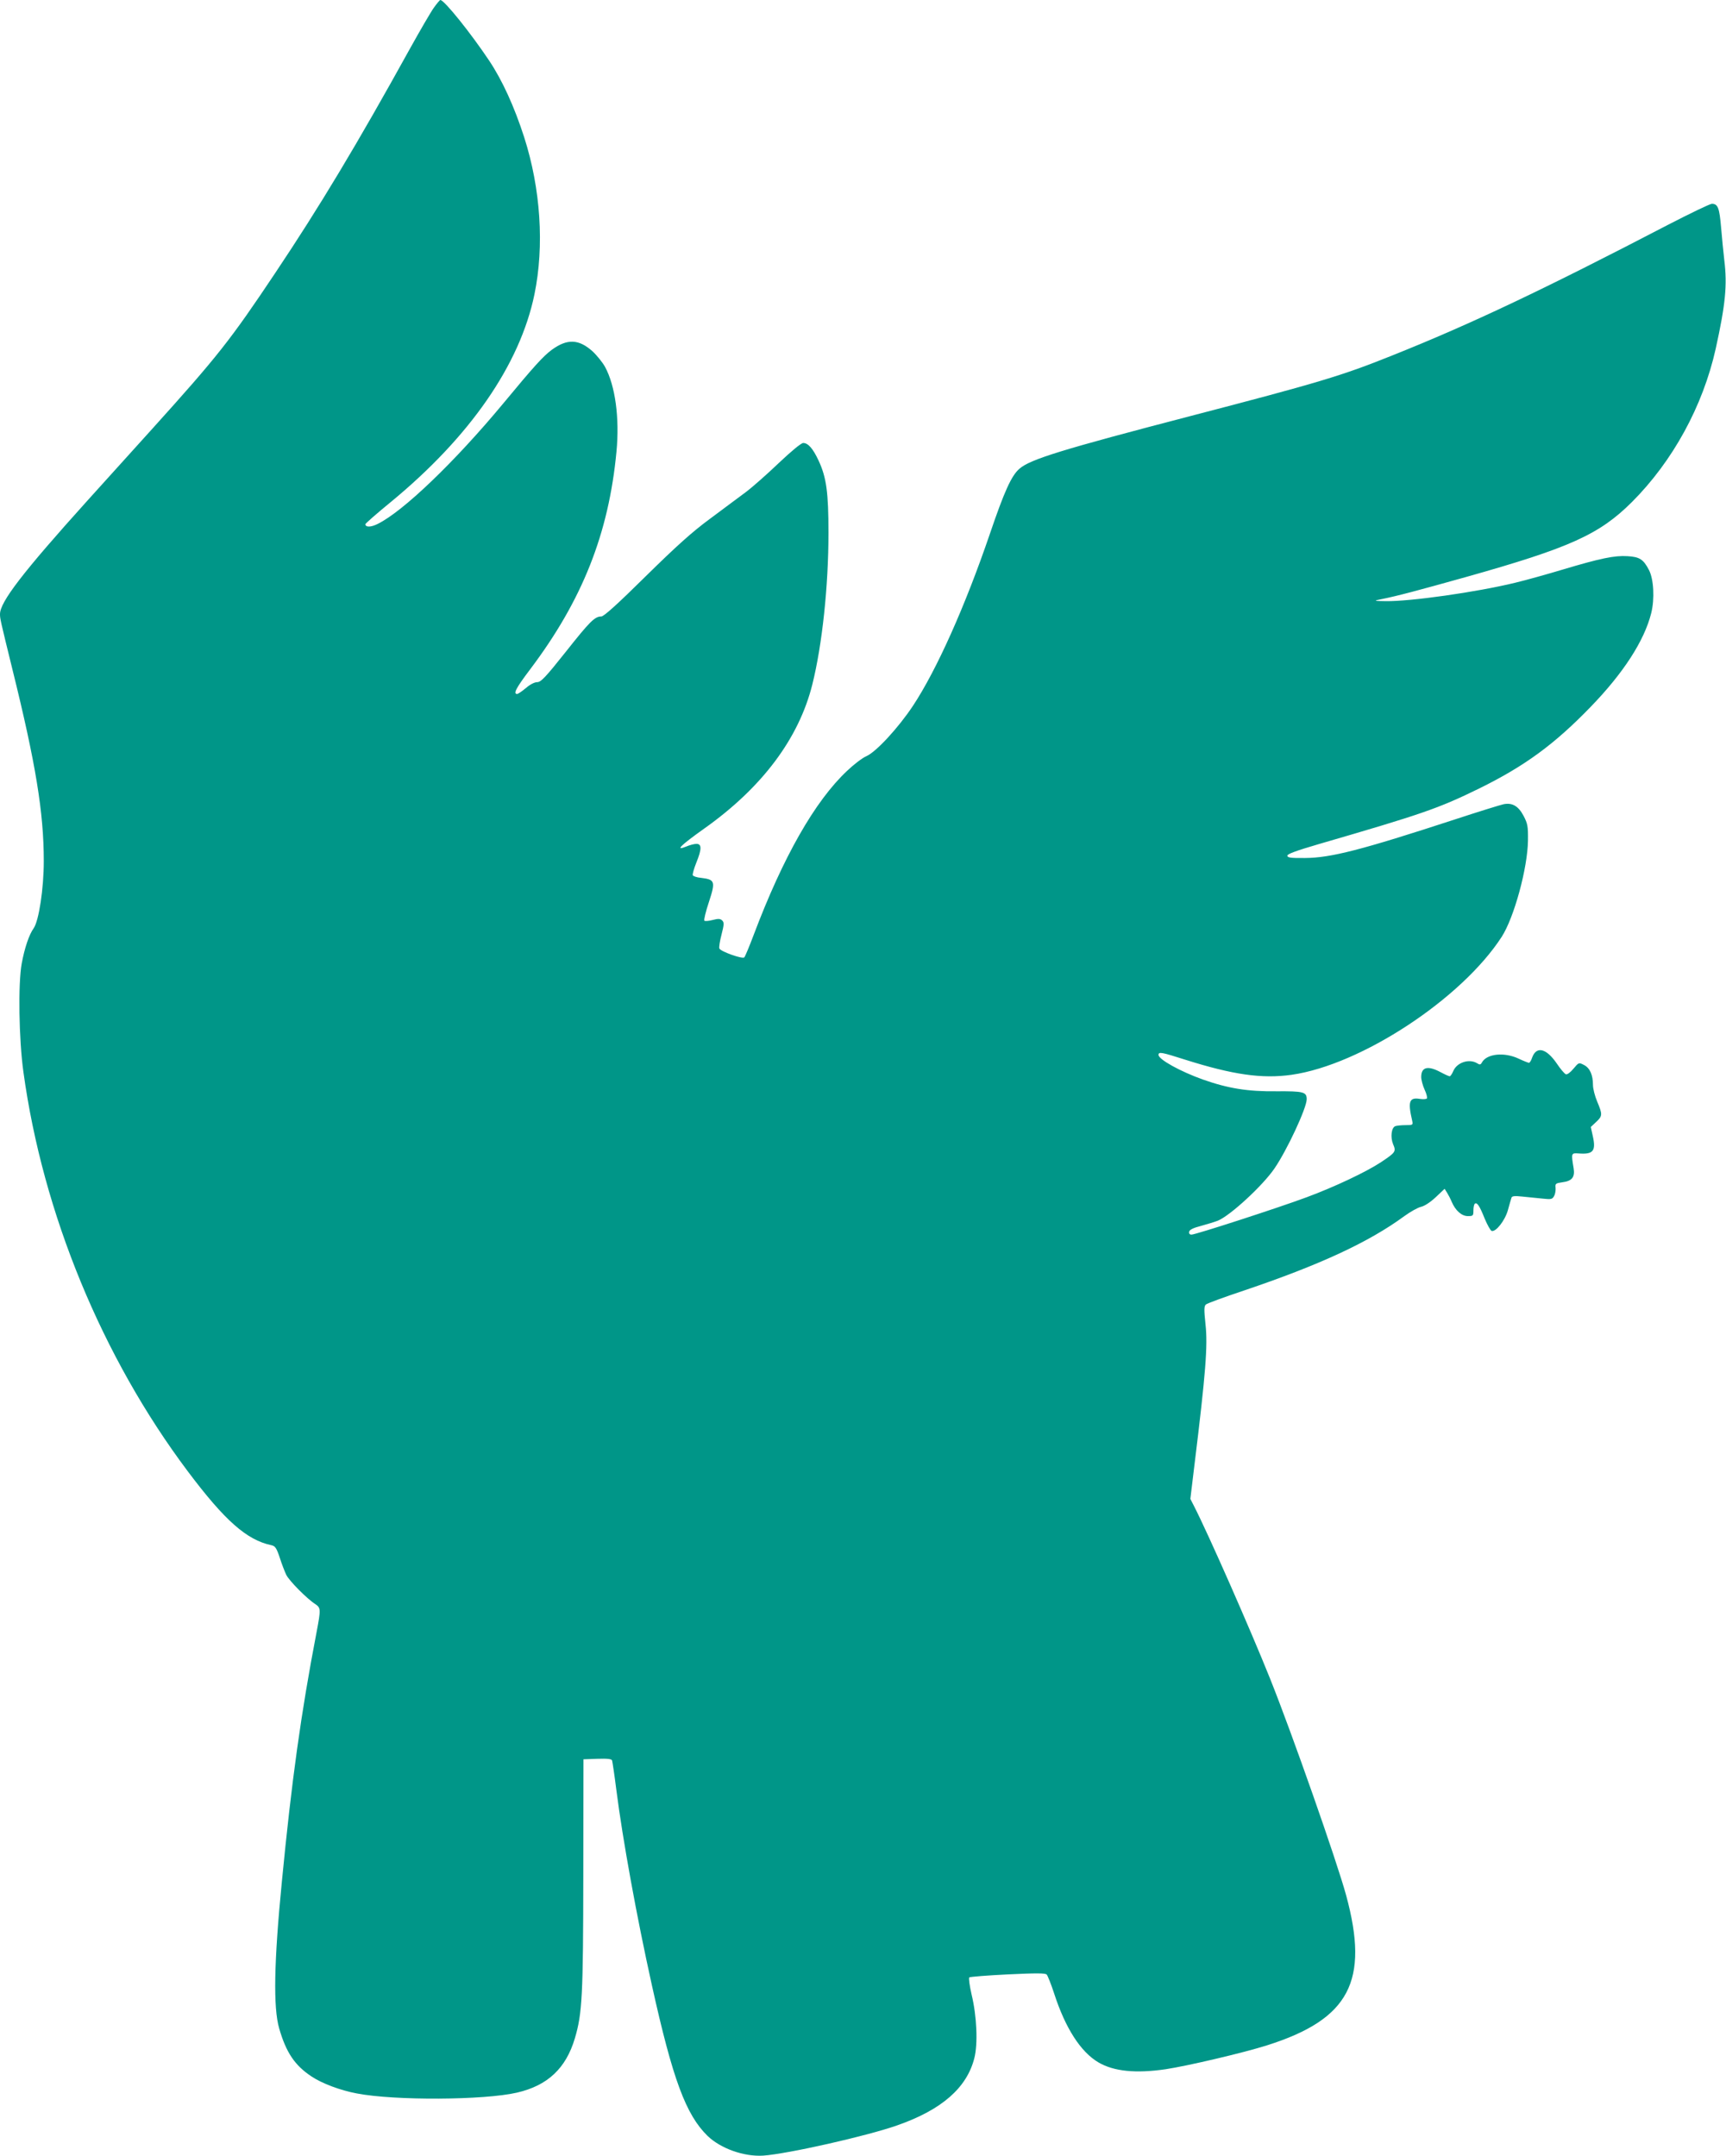
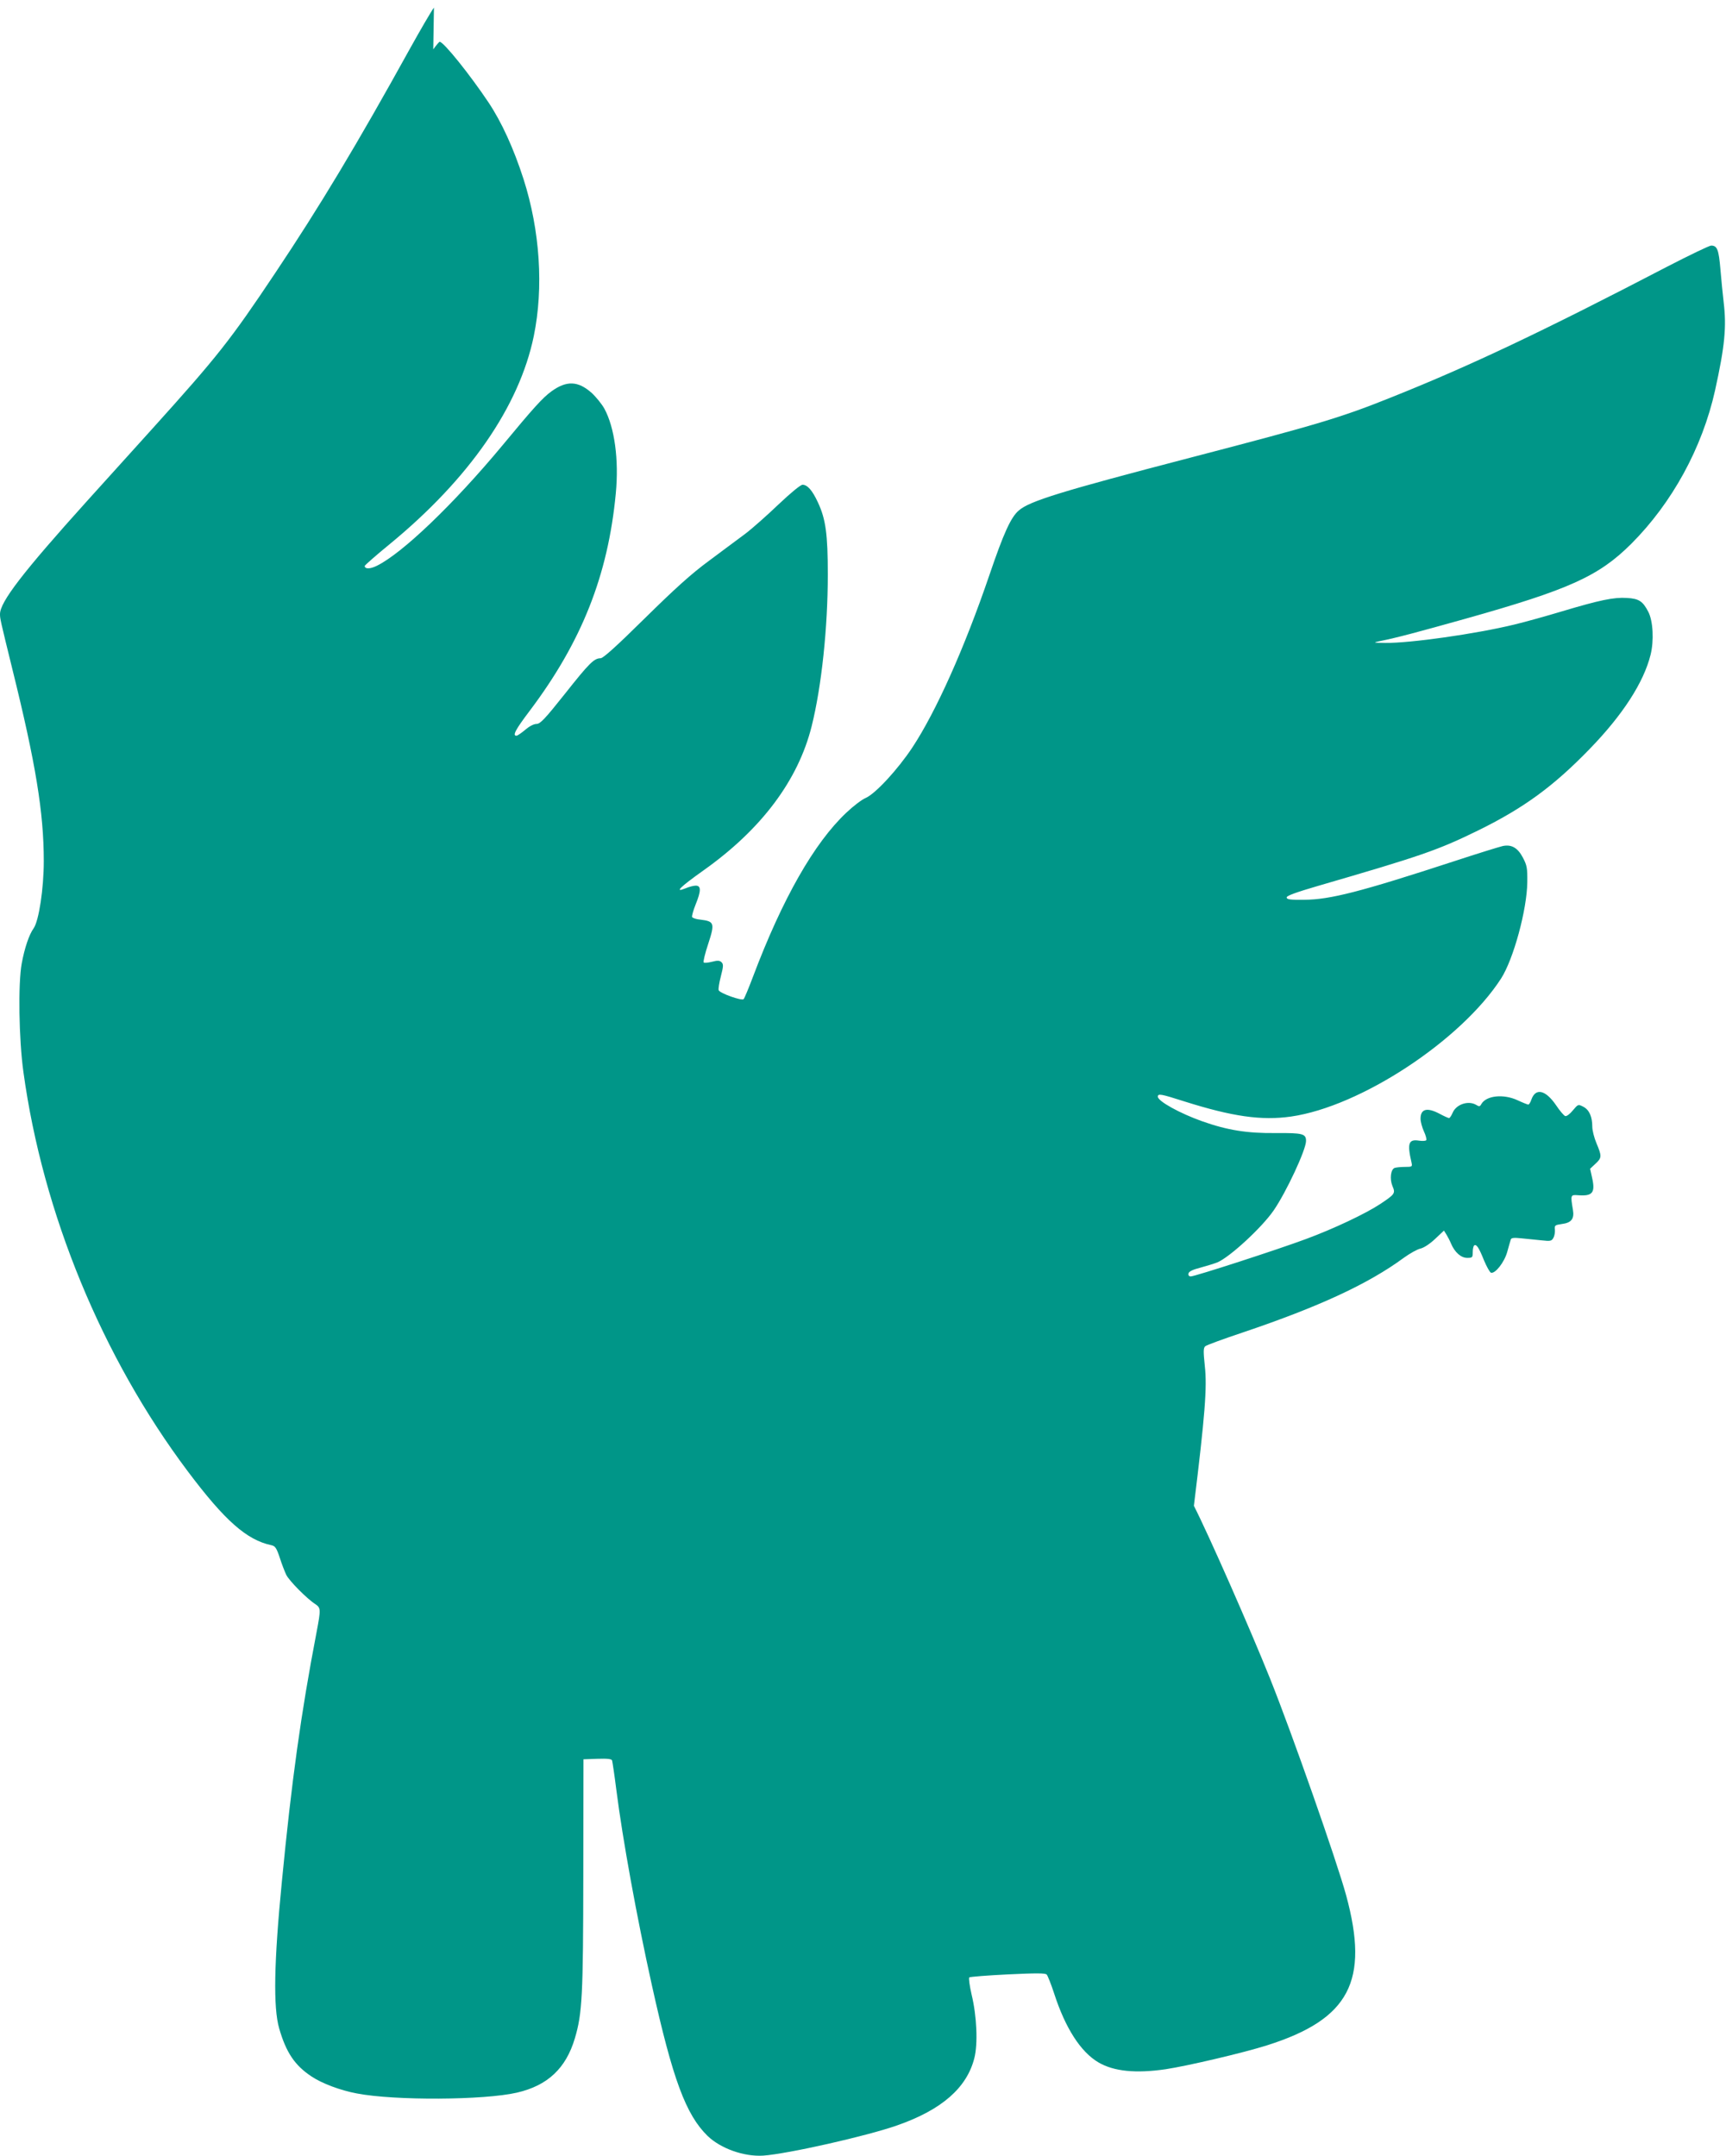
<svg xmlns="http://www.w3.org/2000/svg" version="1.0" width="1025pt" height="1280pt" viewBox="0 0 1025 1280" preserveAspectRatio="xMidYMid meet">
  <g transform="translate(0,1280) scale(0.1,-0.1)" fill="#009688" stroke="none">
-     <path d="M2577 12755 c-18 -25 -82 -135 -142 -243 -314 -568 -537 -939 -800 -1332 -267 -400 -343 -496 -730 -925 -104 -115 -277 -307 -384 -425 -386 -428 -521 -604 -521 -676 0 -27 2 -36 74 -329 138 -557 186 -849 186 -1137 0 -163 -29 -354 -60 -399 -27 -37 -54 -117 -71 -209 -22 -119 -17 -450 10 -644 115 -839 467 -1693 976 -2371 220 -293 350 -408 497 -439 22 -5 30 -16 49 -73 12 -38 30 -84 39 -103 18 -36 124 -143 173 -174 32 -22 33 -30 7 -166 -93 -484 -148 -882 -206 -1480 -47 -479 -52 -749 -16 -873 41 -142 92 -219 192 -285 61 -41 172 -83 270 -101 225 -43 755 -40 950 5 182 42 291 144 344 323 44 148 49 252 50 971 l1 685 83 3 c60 2 84 -1 87 -10 2 -7 14 -85 25 -173 38 -298 121 -754 211 -1160 124 -560 202 -770 331 -896 78 -75 216 -124 330 -117 144 10 616 116 797 180 263 92 412 222 457 398 22 85 15 250 -16 378 -12 52 -18 97 -14 102 5 4 108 12 229 18 168 8 223 8 231 -1 6 -7 26 -57 44 -112 67 -207 158 -348 264 -410 91 -53 221 -66 399 -40 131 20 460 97 602 142 489 155 608 381 469 891 -55 202 -322 963 -452 1287 -117 292 -365 855 -452 1025 l-21 41 25 207 c66 537 79 704 65 829 -9 87 -9 107 2 118 8 7 109 44 226 83 450 152 742 287 953 442 36 26 80 51 99 55 21 5 55 27 87 57 l53 50 15 -24 c8 -13 20 -36 27 -53 22 -52 59 -85 96 -85 31 0 33 2 33 34 0 19 4 37 9 40 13 9 28 -14 58 -89 16 -38 34 -70 41 -73 25 -8 80 62 97 124 9 32 18 65 21 73 3 10 18 12 64 7 33 -3 87 -9 119 -12 53 -6 60 -4 70 15 7 12 10 33 9 48 -3 26 0 28 41 34 57 7 75 31 66 84 -15 89 -14 90 29 87 87 -7 105 14 85 103 l-12 54 32 30 c38 35 38 45 6 121 -14 33 -25 77 -25 98 0 60 -18 101 -53 119 -31 16 -31 16 -63 -22 -17 -21 -37 -36 -45 -33 -8 3 -32 31 -54 64 -63 92 -122 105 -147 33 -5 -16 -14 -29 -18 -29 -4 0 -32 11 -62 25 -85 40 -188 29 -217 -22 -8 -15 -13 -16 -30 -5 -47 28 -120 4 -141 -48 -7 -16 -16 -30 -21 -30 -4 0 -29 11 -55 25 -75 40 -114 30 -114 -29 0 -17 9 -51 20 -75 11 -23 17 -47 14 -52 -3 -5 -22 -6 -43 -3 -62 10 -71 -16 -45 -128 6 -27 5 -28 -39 -28 -25 0 -52 -3 -61 -6 -23 -9 -30 -65 -13 -107 19 -44 15 -49 -72 -107 -86 -57 -276 -147 -441 -208 -169 -63 -660 -222 -684 -222 -11 0 -16 6 -14 17 2 12 24 23 71 35 37 10 82 24 100 31 74 31 265 207 335 309 75 109 192 360 192 412 0 43 -19 48 -179 47 -171 -2 -288 17 -438 70 -132 47 -263 119 -263 146 0 20 19 16 157 -28 285 -90 458 -115 634 -90 412 59 1009 451 1247 819 74 115 154 409 156 572 1 85 -2 100 -26 146 -31 59 -68 80 -120 69 -18 -4 -148 -44 -288 -90 -557 -182 -737 -228 -890 -229 -85 -1 -105 2 -105 14 0 10 55 30 185 68 616 179 712 212 955 331 270 133 446 262 660 483 196 202 320 394 361 558 21 84 15 200 -13 255 -33 64 -56 79 -128 83 -77 5 -162 -13 -383 -79 -90 -27 -218 -63 -285 -79 -231 -56 -621 -111 -767 -109 -73 1 -74 2 -30 11 100 20 219 52 505 132 619 174 793 253 986 445 243 243 422 570 498 911 58 263 69 377 51 525 -5 44 -14 131 -19 193 -10 118 -19 142 -55 142 -11 0 -129 -57 -261 -125 -734 -382 -1168 -588 -1636 -775 -301 -121 -435 -161 -1199 -360 -760 -198 -953 -257 -1016 -313 -47 -40 -90 -135 -174 -382 -149 -437 -318 -813 -458 -1025 -87 -131 -218 -273 -276 -299 -24 -10 -75 -49 -115 -87 -192 -180 -381 -513 -555 -974 -26 -69 -51 -129 -56 -134 -11 -11 -141 35 -148 53 -3 7 3 45 13 83 15 59 16 71 4 83 -11 11 -23 12 -57 3 -23 -6 -46 -8 -49 -4 -4 4 8 54 27 111 40 122 36 133 -45 143 -26 2 -49 10 -51 16 -2 6 7 39 21 74 33 81 33 112 1 112 -13 0 -40 -7 -61 -16 -69 -28 -33 7 106 106 345 244 563 536 643 856 59 236 96 586 96 900 0 240 -12 330 -59 430 -33 71 -62 104 -91 104 -12 0 -70 -48 -143 -117 -68 -65 -156 -143 -197 -174 -41 -31 -138 -102 -215 -160 -105 -77 -201 -164 -381 -341 -166 -164 -248 -238 -263 -238 -39 0 -68 -29 -212 -211 -120 -151 -147 -179 -169 -179 -16 0 -43 -14 -67 -35 -23 -19 -46 -35 -52 -35 -25 0 -6 36 78 147 309 410 466 805 512 1292 19 199 -7 391 -68 503 -15 27 -49 69 -75 93 -81 72 -149 75 -240 9 -52 -38 -107 -99 -290 -320 -290 -349 -595 -641 -746 -715 -40 -20 -72 -20 -72 -1 0 4 67 63 149 130 471 387 769 817 855 1235 59 287 37 626 -61 932 -59 183 -130 338 -208 455 -111 166 -267 360 -290 360 -3 0 -20 -20 -38 -45z" />
+     <path d="M2577 12755 c-18 -25 -82 -135 -142 -243 -314 -568 -537 -939 -800 -1332 -267 -400 -343 -496 -730 -925 -104 -115 -277 -307 -384 -425 -386 -428 -521 -604 -521 -676 0 -27 2 -36 74 -329 138 -557 186 -849 186 -1137 0 -163 -29 -354 -60 -399 -27 -37 -54 -117 -71 -209 -22 -119 -17 -450 10 -644 115 -839 467 -1693 976 -2371 220 -293 350 -408 497 -439 22 -5 30 -16 49 -73 12 -38 30 -84 39 -103 18 -36 124 -143 173 -174 32 -22 33 -30 7 -166 -93 -484 -148 -882 -206 -1480 -47 -479 -52 -749 -16 -873 41 -142 92 -219 192 -285 61 -41 172 -83 270 -101 225 -43 755 -40 950 5 182 42 291 144 344 323 44 148 49 252 50 971 l1 685 83 3 c60 2 84 -1 87 -10 2 -7 14 -85 25 -173 38 -298 121 -754 211 -1160 124 -560 202 -770 331 -896 78 -75 216 -124 330 -117 144 10 616 116 797 180 263 92 412 222 457 398 22 85 15 250 -16 378 -12 52 -18 97 -14 102 5 4 108 12 229 18 168 8 223 8 231 -1 6 -7 26 -57 44 -112 67 -207 158 -348 264 -410 91 -53 221 -66 399 -40 131 20 460 97 602 142 489 155 608 381 469 891 -55 202 -322 963 -452 1287 -117 292 -365 855 -452 1025 c66 537 79 704 65 829 -9 87 -9 107 2 118 8 7 109 44 226 83 450 152 742 287 953 442 36 26 80 51 99 55 21 5 55 27 87 57 l53 50 15 -24 c8 -13 20 -36 27 -53 22 -52 59 -85 96 -85 31 0 33 2 33 34 0 19 4 37 9 40 13 9 28 -14 58 -89 16 -38 34 -70 41 -73 25 -8 80 62 97 124 9 32 18 65 21 73 3 10 18 12 64 7 33 -3 87 -9 119 -12 53 -6 60 -4 70 15 7 12 10 33 9 48 -3 26 0 28 41 34 57 7 75 31 66 84 -15 89 -14 90 29 87 87 -7 105 14 85 103 l-12 54 32 30 c38 35 38 45 6 121 -14 33 -25 77 -25 98 0 60 -18 101 -53 119 -31 16 -31 16 -63 -22 -17 -21 -37 -36 -45 -33 -8 3 -32 31 -54 64 -63 92 -122 105 -147 33 -5 -16 -14 -29 -18 -29 -4 0 -32 11 -62 25 -85 40 -188 29 -217 -22 -8 -15 -13 -16 -30 -5 -47 28 -120 4 -141 -48 -7 -16 -16 -30 -21 -30 -4 0 -29 11 -55 25 -75 40 -114 30 -114 -29 0 -17 9 -51 20 -75 11 -23 17 -47 14 -52 -3 -5 -22 -6 -43 -3 -62 10 -71 -16 -45 -128 6 -27 5 -28 -39 -28 -25 0 -52 -3 -61 -6 -23 -9 -30 -65 -13 -107 19 -44 15 -49 -72 -107 -86 -57 -276 -147 -441 -208 -169 -63 -660 -222 -684 -222 -11 0 -16 6 -14 17 2 12 24 23 71 35 37 10 82 24 100 31 74 31 265 207 335 309 75 109 192 360 192 412 0 43 -19 48 -179 47 -171 -2 -288 17 -438 70 -132 47 -263 119 -263 146 0 20 19 16 157 -28 285 -90 458 -115 634 -90 412 59 1009 451 1247 819 74 115 154 409 156 572 1 85 -2 100 -26 146 -31 59 -68 80 -120 69 -18 -4 -148 -44 -288 -90 -557 -182 -737 -228 -890 -229 -85 -1 -105 2 -105 14 0 10 55 30 185 68 616 179 712 212 955 331 270 133 446 262 660 483 196 202 320 394 361 558 21 84 15 200 -13 255 -33 64 -56 79 -128 83 -77 5 -162 -13 -383 -79 -90 -27 -218 -63 -285 -79 -231 -56 -621 -111 -767 -109 -73 1 -74 2 -30 11 100 20 219 52 505 132 619 174 793 253 986 445 243 243 422 570 498 911 58 263 69 377 51 525 -5 44 -14 131 -19 193 -10 118 -19 142 -55 142 -11 0 -129 -57 -261 -125 -734 -382 -1168 -588 -1636 -775 -301 -121 -435 -161 -1199 -360 -760 -198 -953 -257 -1016 -313 -47 -40 -90 -135 -174 -382 -149 -437 -318 -813 -458 -1025 -87 -131 -218 -273 -276 -299 -24 -10 -75 -49 -115 -87 -192 -180 -381 -513 -555 -974 -26 -69 -51 -129 -56 -134 -11 -11 -141 35 -148 53 -3 7 3 45 13 83 15 59 16 71 4 83 -11 11 -23 12 -57 3 -23 -6 -46 -8 -49 -4 -4 4 8 54 27 111 40 122 36 133 -45 143 -26 2 -49 10 -51 16 -2 6 7 39 21 74 33 81 33 112 1 112 -13 0 -40 -7 -61 -16 -69 -28 -33 7 106 106 345 244 563 536 643 856 59 236 96 586 96 900 0 240 -12 330 -59 430 -33 71 -62 104 -91 104 -12 0 -70 -48 -143 -117 -68 -65 -156 -143 -197 -174 -41 -31 -138 -102 -215 -160 -105 -77 -201 -164 -381 -341 -166 -164 -248 -238 -263 -238 -39 0 -68 -29 -212 -211 -120 -151 -147 -179 -169 -179 -16 0 -43 -14 -67 -35 -23 -19 -46 -35 -52 -35 -25 0 -6 36 78 147 309 410 466 805 512 1292 19 199 -7 391 -68 503 -15 27 -49 69 -75 93 -81 72 -149 75 -240 9 -52 -38 -107 -99 -290 -320 -290 -349 -595 -641 -746 -715 -40 -20 -72 -20 -72 -1 0 4 67 63 149 130 471 387 769 817 855 1235 59 287 37 626 -61 932 -59 183 -130 338 -208 455 -111 166 -267 360 -290 360 -3 0 -20 -20 -38 -45z" />
  </g>
</svg>